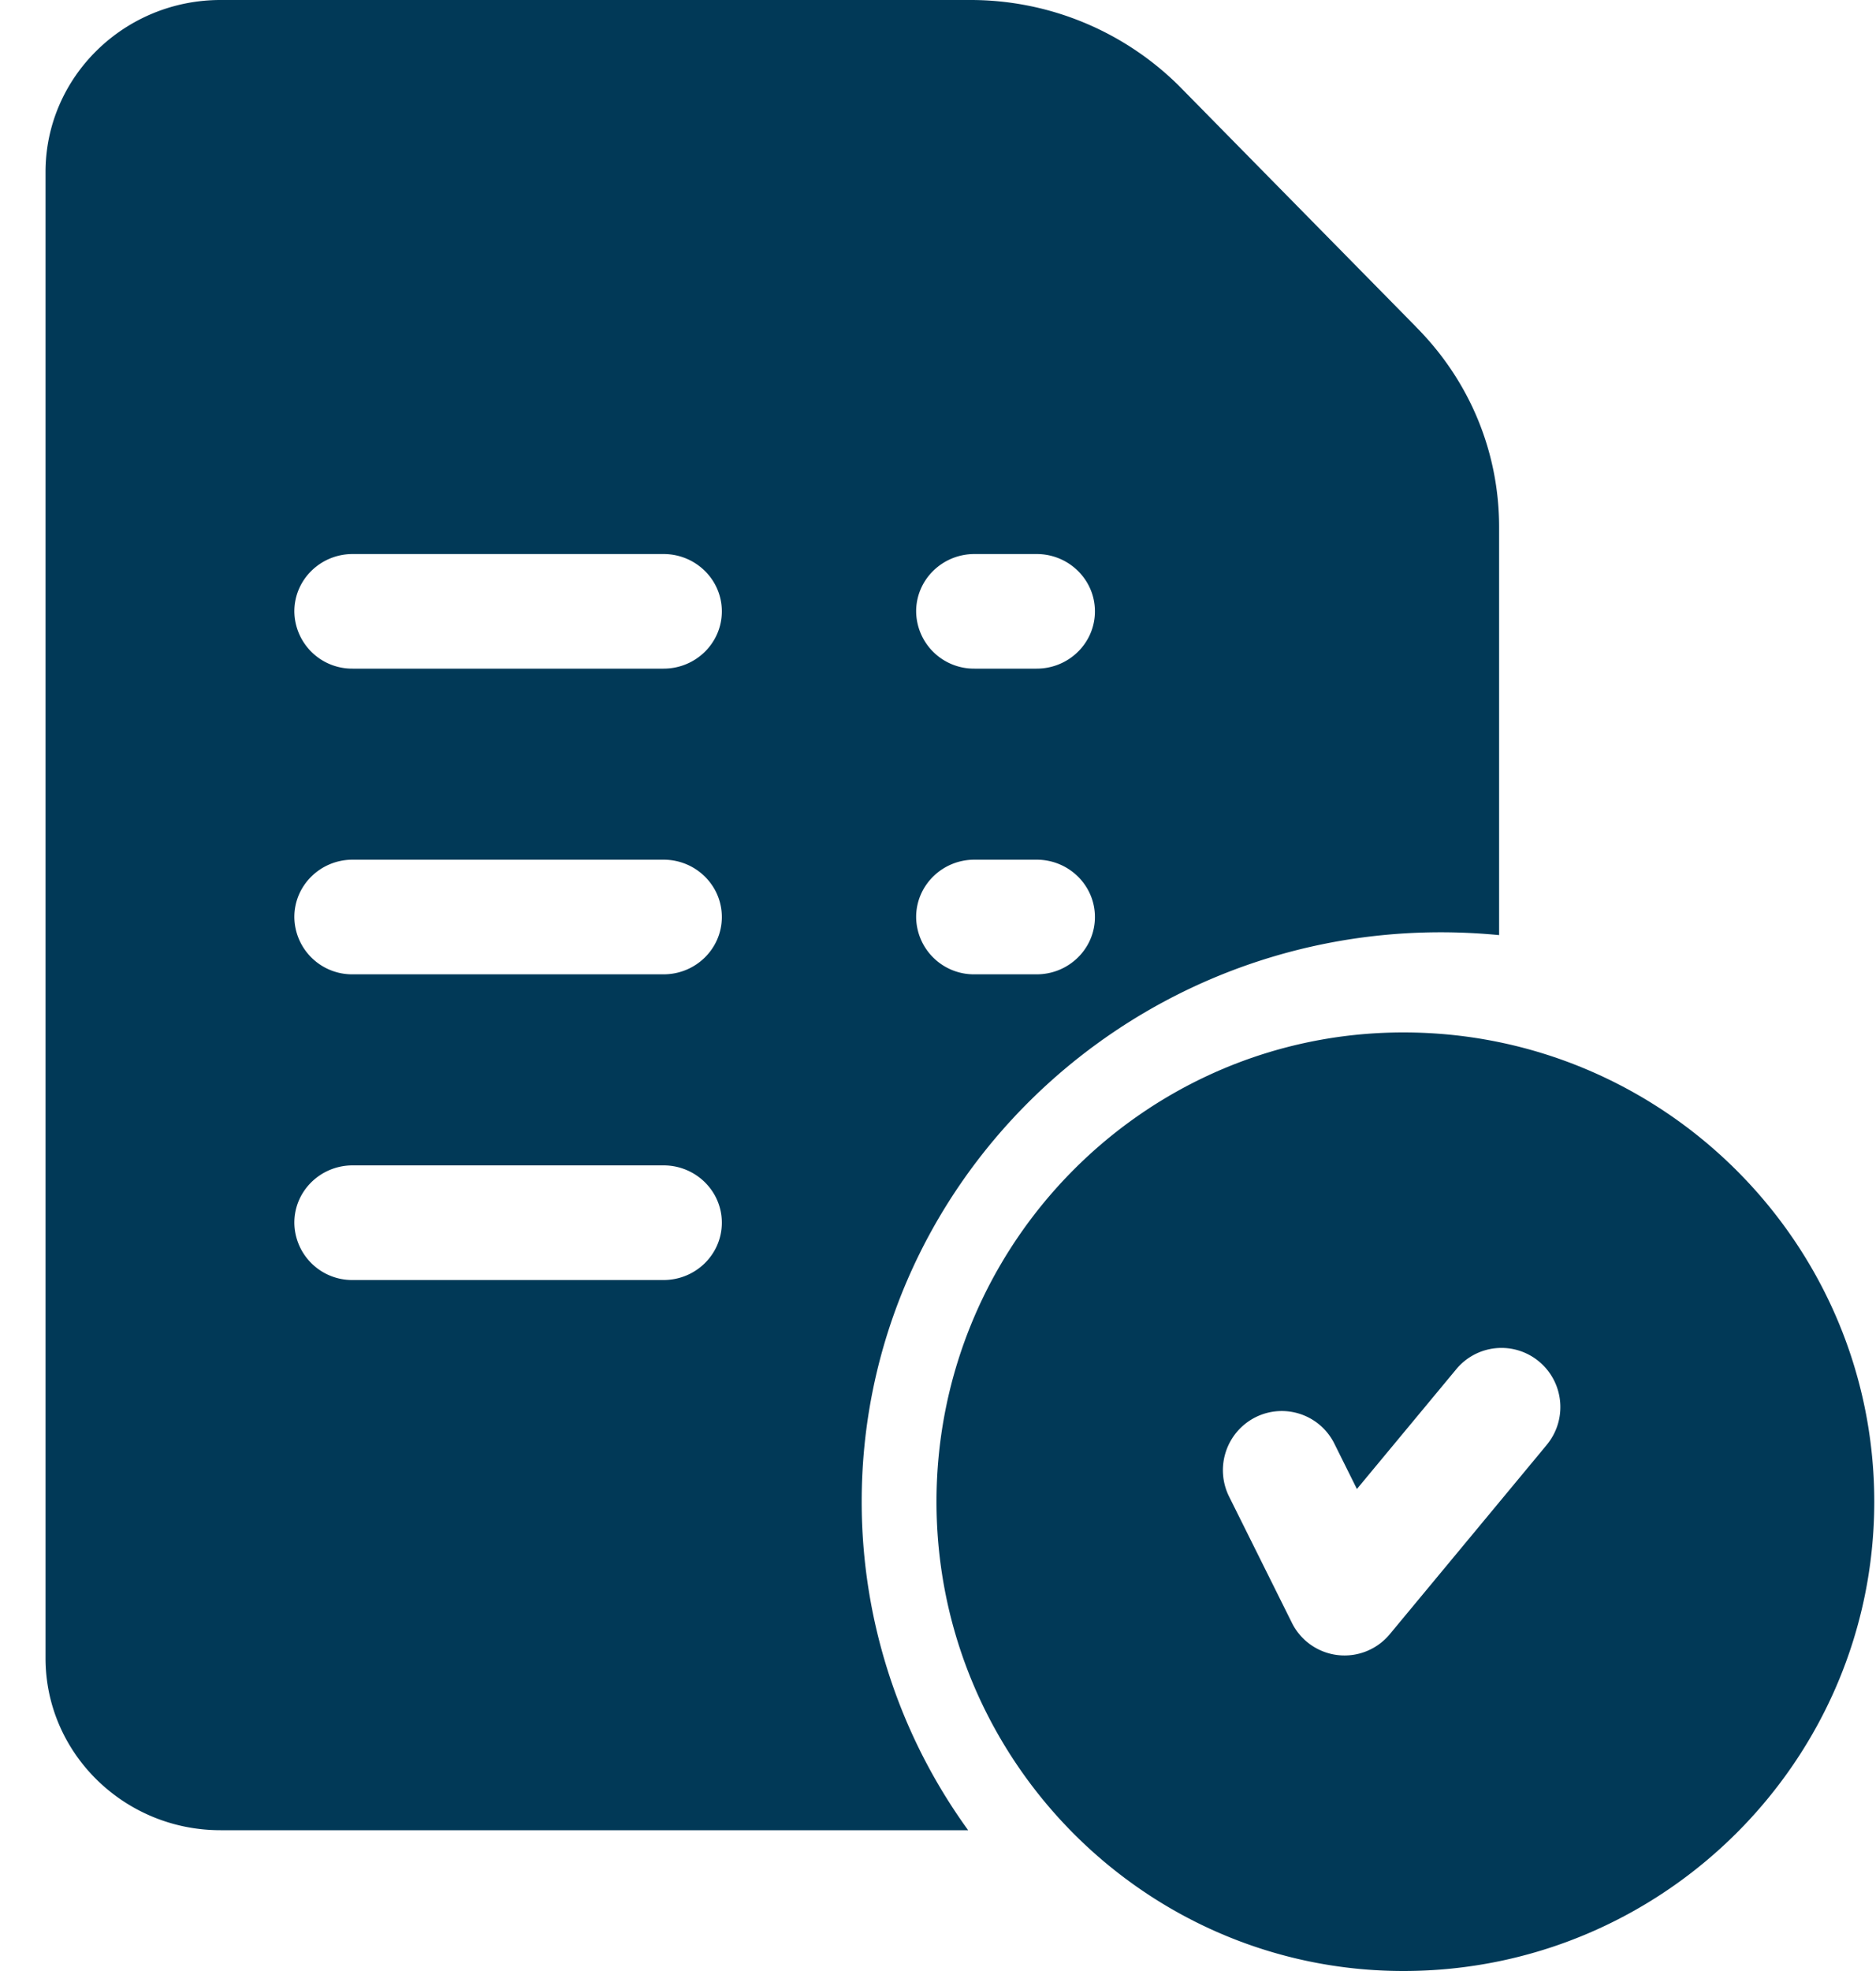
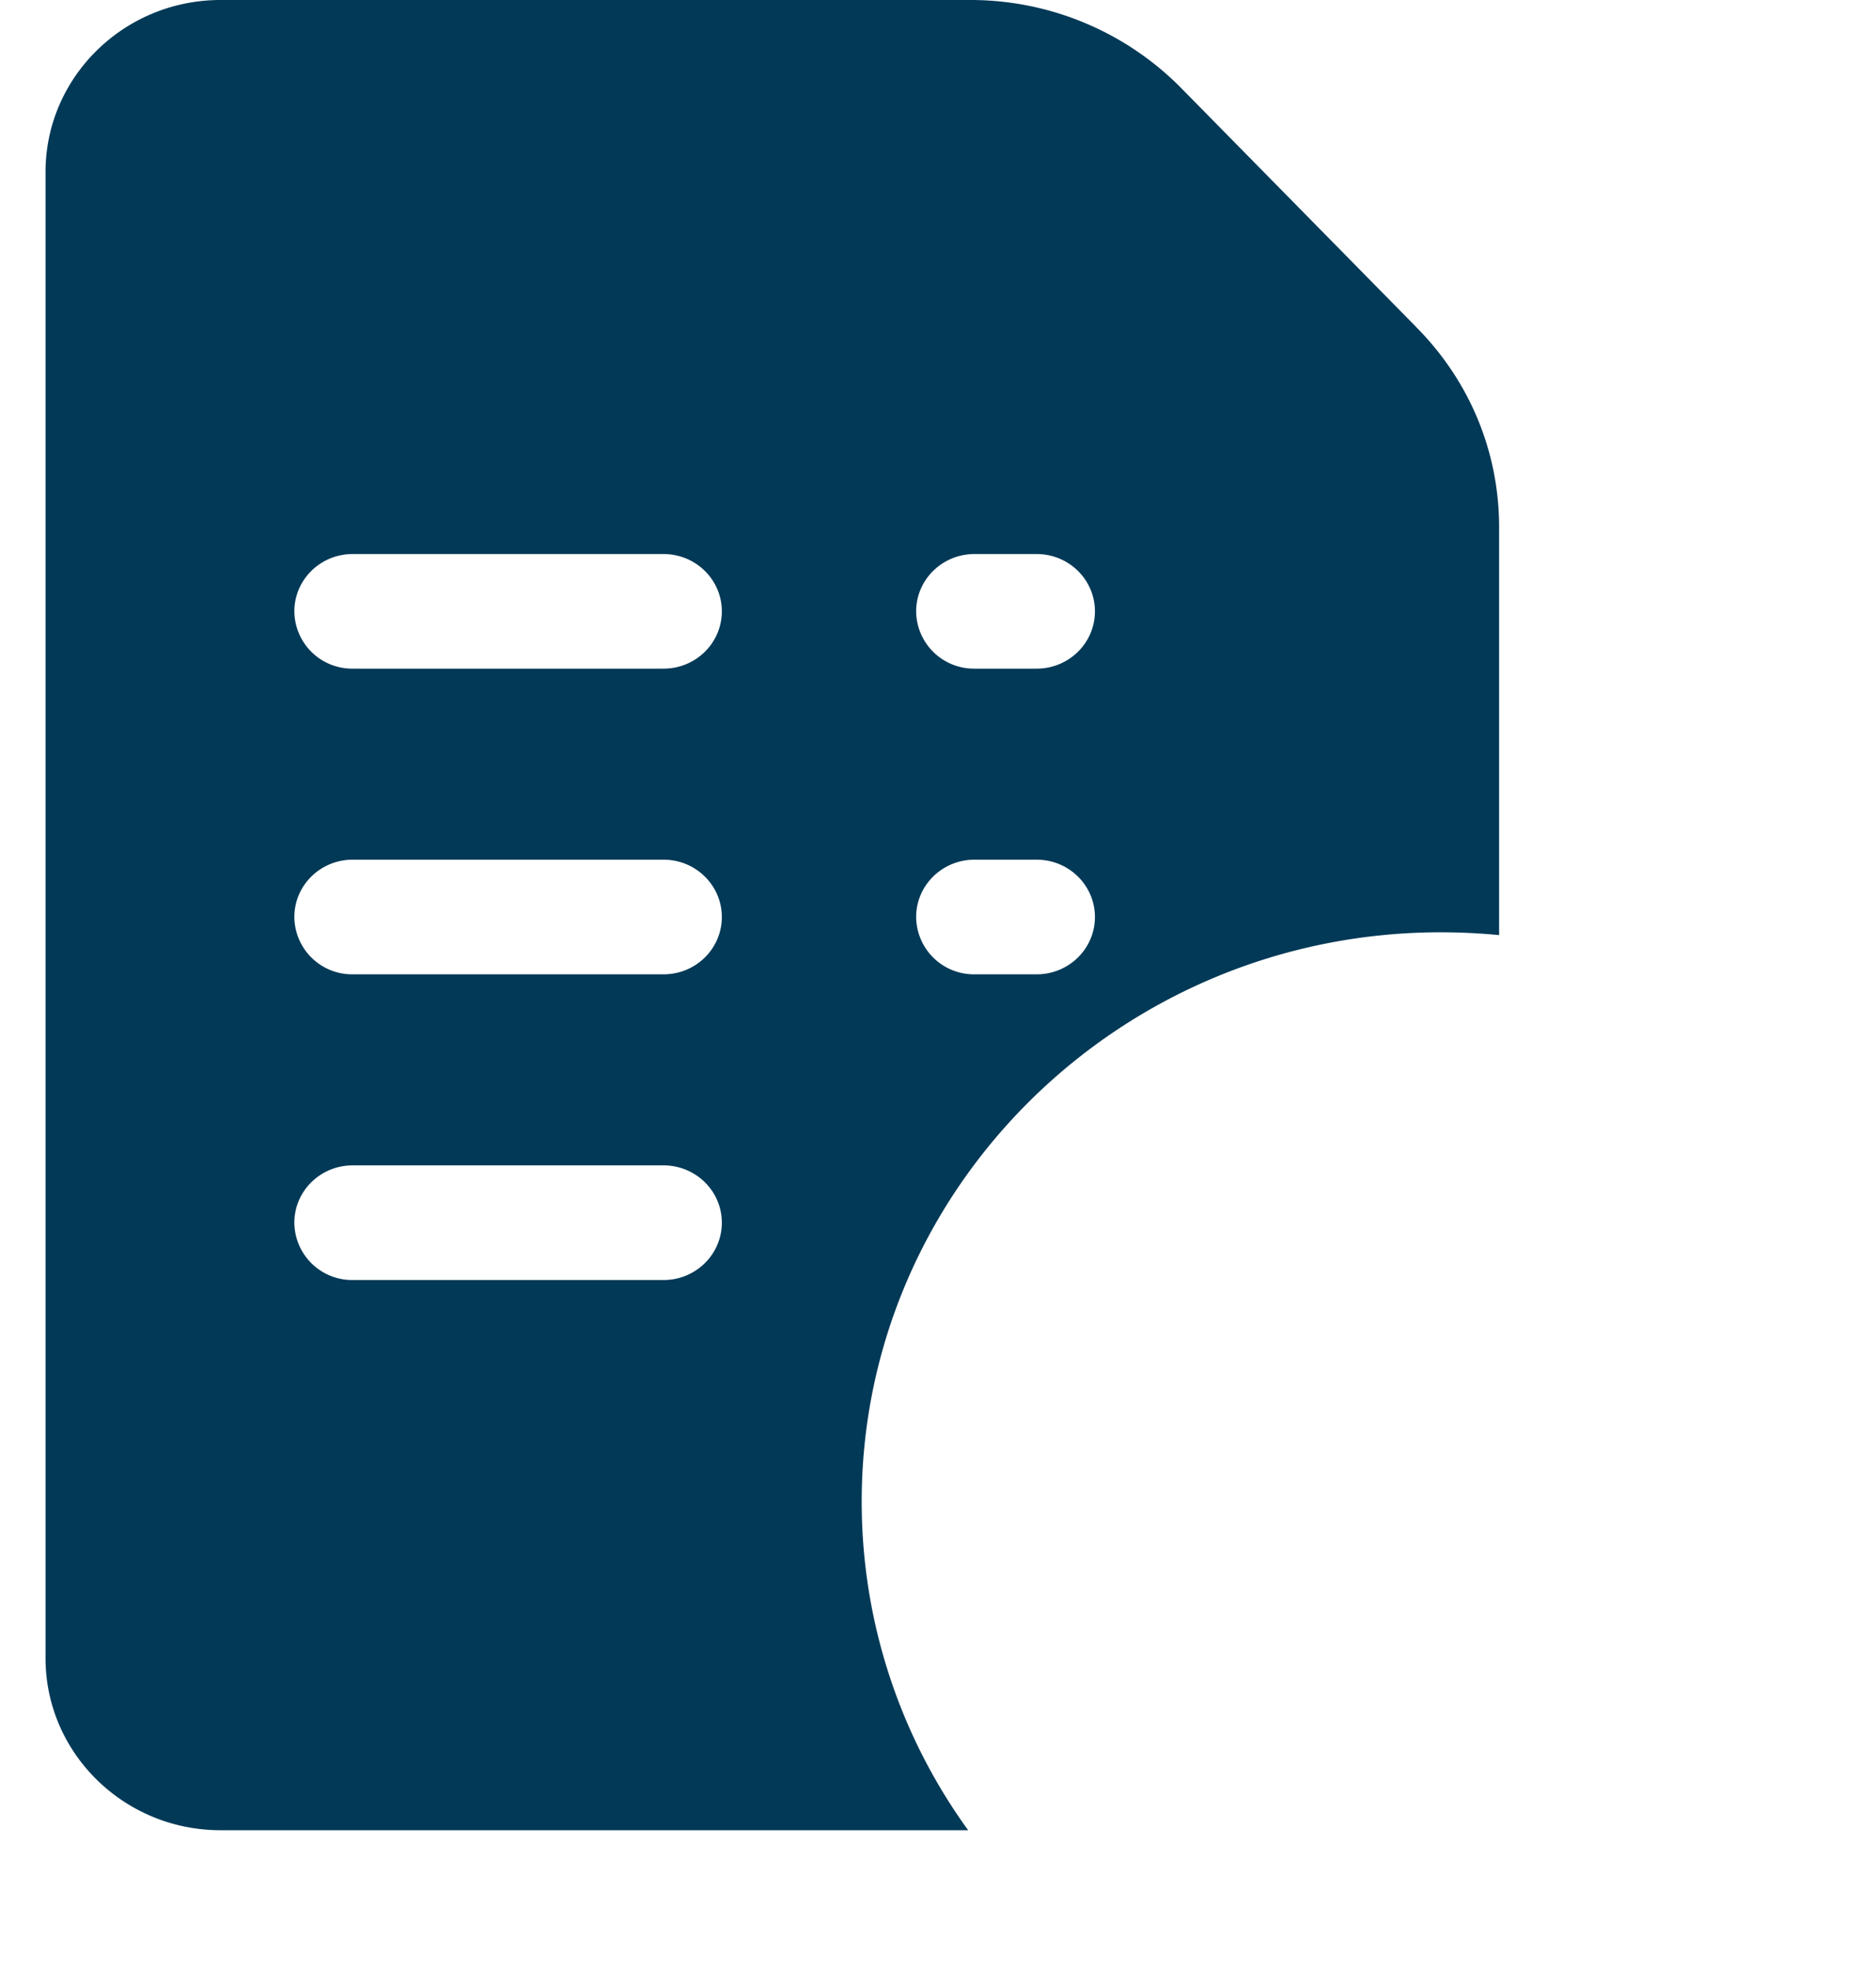
<svg xmlns="http://www.w3.org/2000/svg" width="40" height="42">
  <g fill="#013957" fill-rule="nonzero">
-     <path d="M29.923 22c-5.49 0-9.955 4.486-9.955 10s4.466 10 9.955 10c5.536 0 10.04-4.486 10.04-10s-4.504-10-10.04-10zm3.056 8.79-3.347 4.034a1.253 1.253 0 0 1-2.086-.243l-1.339-2.69a1.263 1.263 0 0 1 .561-1.69 1.252 1.252 0 0 1 1.684.563l.48.965 2.119-2.553a1.251 1.251 0 0 1 1.767-.161c.533.446.605 1.24.16 1.775z" />
    <path d="m30.186 6.958-5.044-5.125-.007-.007A6.311 6.311 0 0 0 20.702 0h-16C2.644 0 .971 1.644.971 3.664v31.672c0 2.02 1.673 3.664 3.73 3.664h15.942a11.922 11.922 0 0 1-2.27-7.002c0-6.69 5.54-12.132 12.348-12.132.42 0 .834.021 1.243.06v-8.692c0-1.61-.632-3.128-1.78-4.276zM14.148 27.276h-6.63a1.232 1.232 0 0 1-1.242-1.222c0-.674.556-1.221 1.243-1.221h6.629c.687 0 1.243.547 1.243 1.221 0 .675-.556 1.222-1.243 1.222zm0-6.514h-6.63a1.232 1.232 0 0 1-1.242-1.221c0-.675.556-1.222 1.243-1.222h6.629c.687 0 1.243.547 1.243 1.222 0 .674-.556 1.221-1.243 1.221zm0-6.514h-6.63a1.232 1.232 0 0 1-1.242-1.22c0-.675.556-1.222 1.243-1.222h6.629c.687 0 1.243.547 1.243 1.221 0 .675-.556 1.221-1.243 1.221zm7.955 6.514h-1.326a1.232 1.232 0 0 1-1.243-1.221c0-.675.557-1.222 1.243-1.222h1.326c.687 0 1.243.547 1.243 1.222 0 .674-.556 1.221-1.243 1.221zm0-6.514h-1.326a1.232 1.232 0 0 1-1.243-1.22c0-.675.557-1.222 1.243-1.222h1.326c.687 0 1.243.547 1.243 1.221 0 .675-.556 1.221-1.243 1.221z" />
  </g>
</svg>